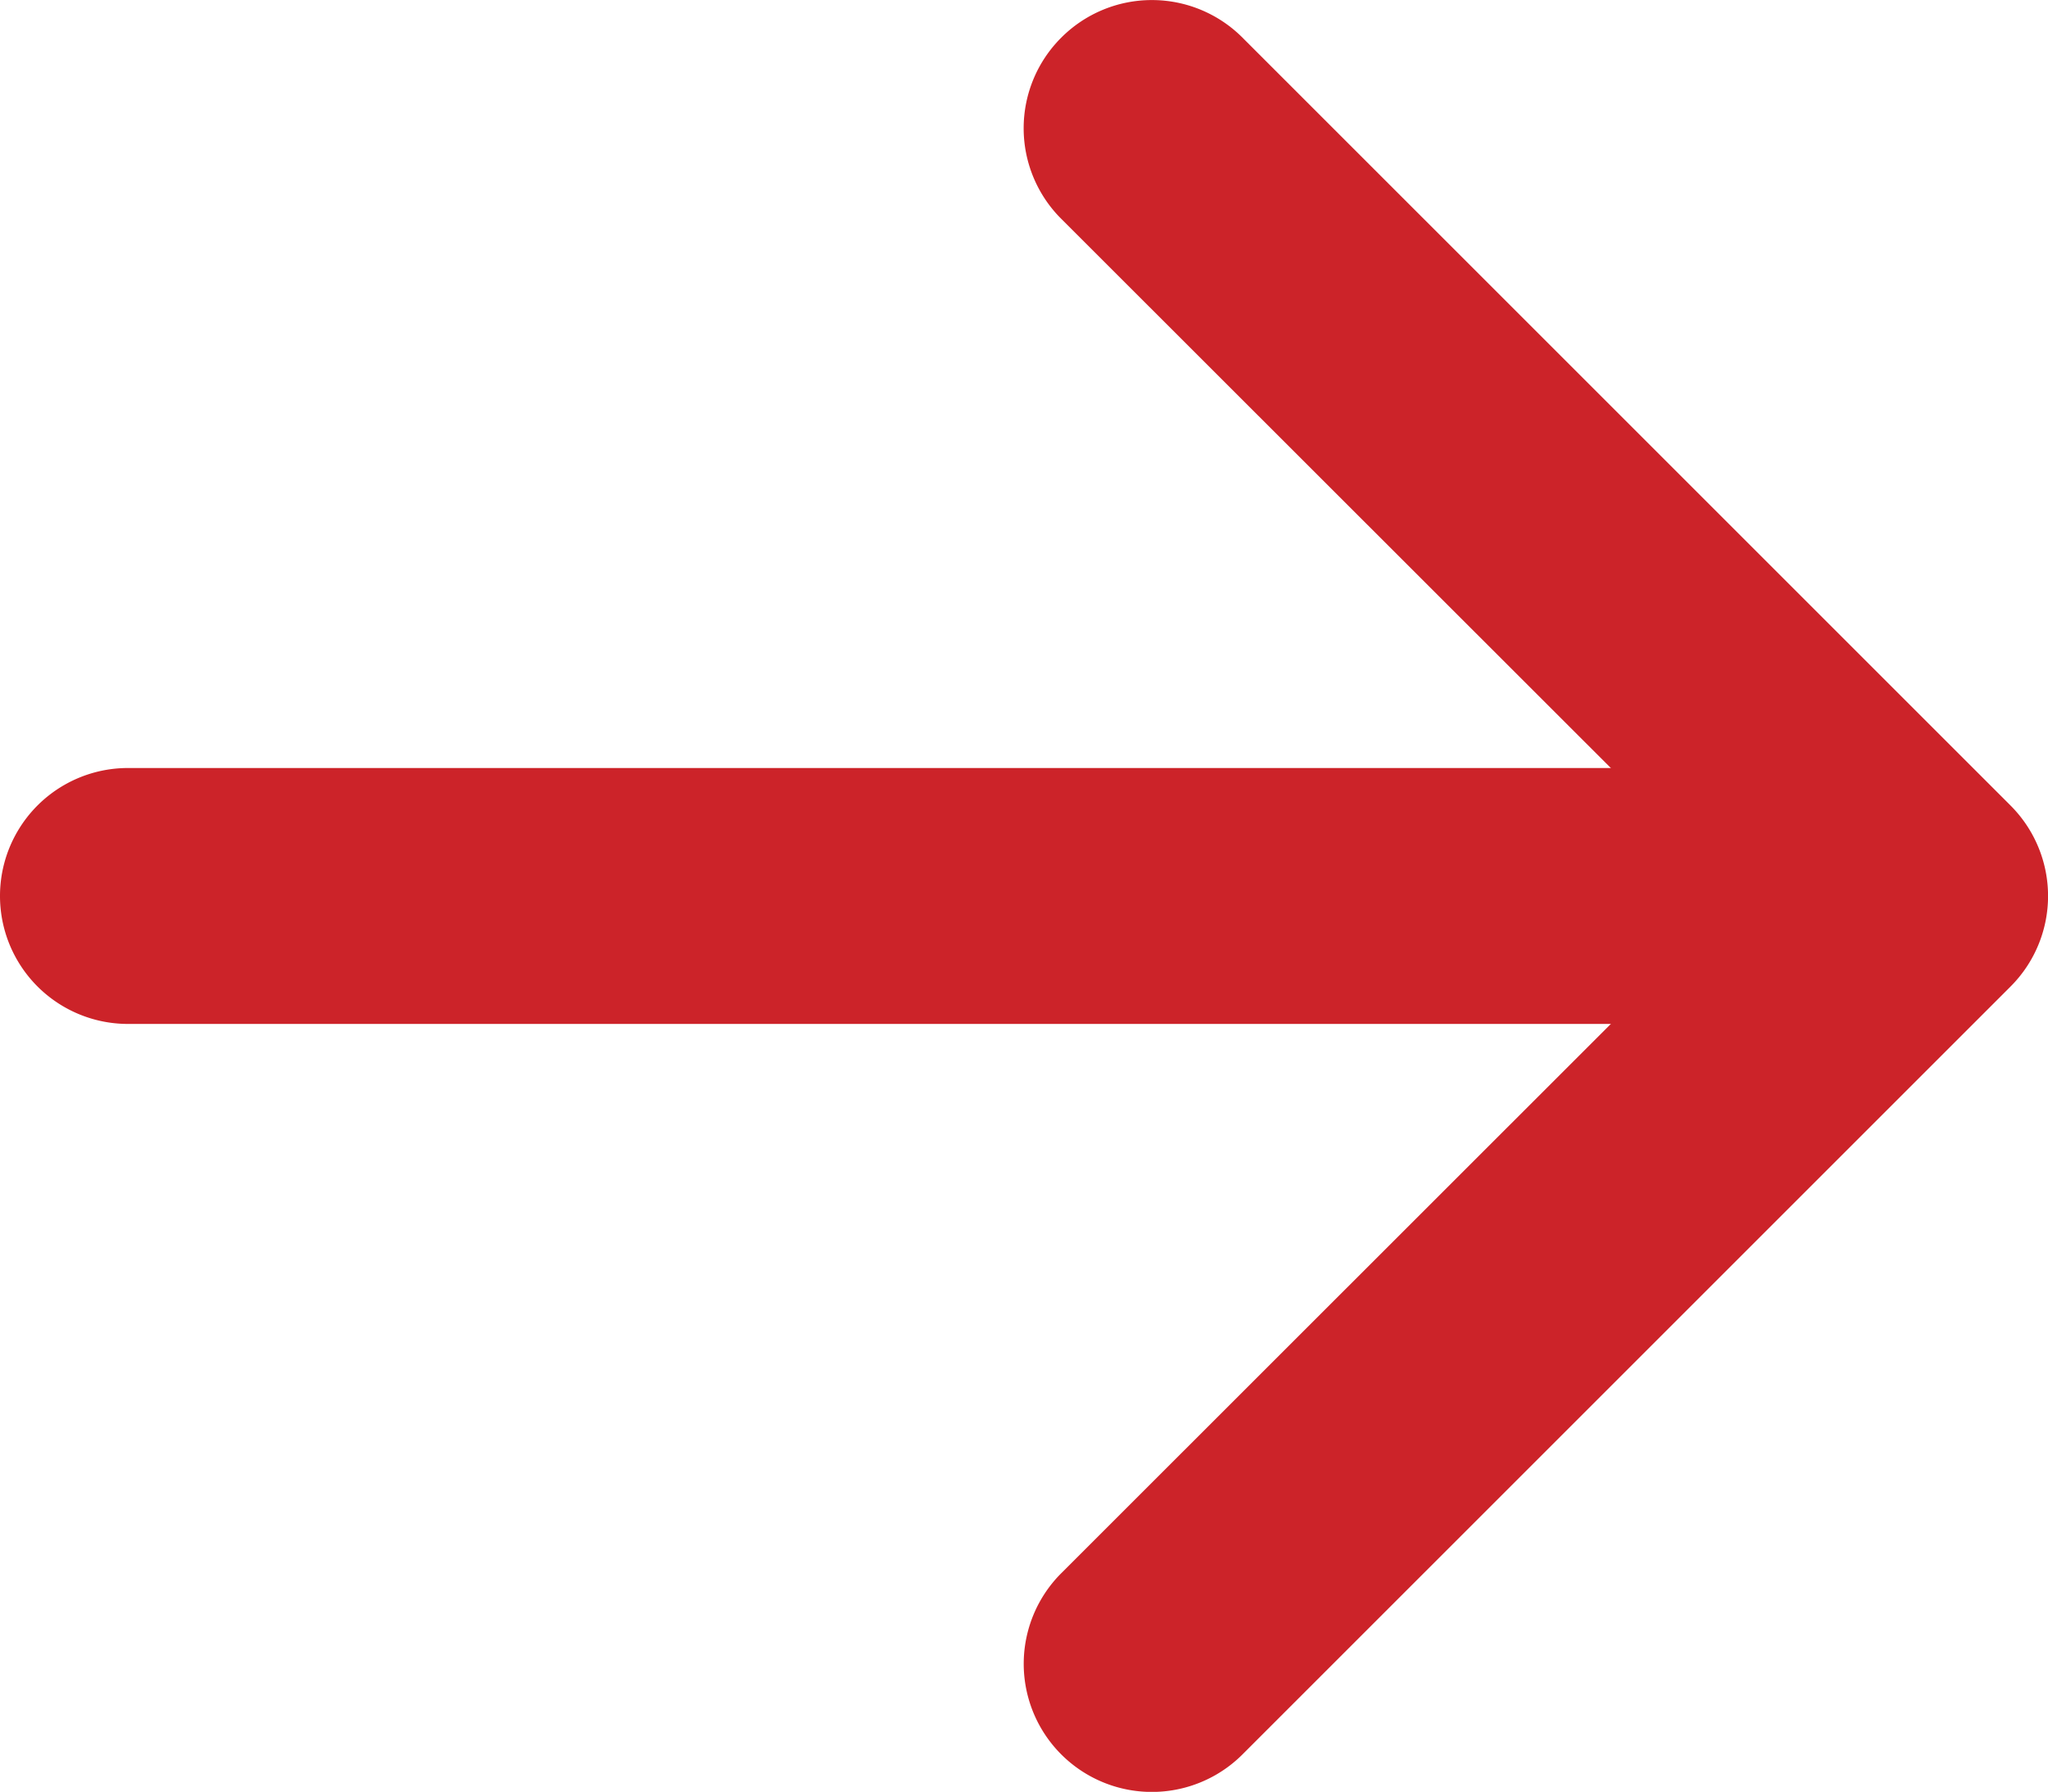
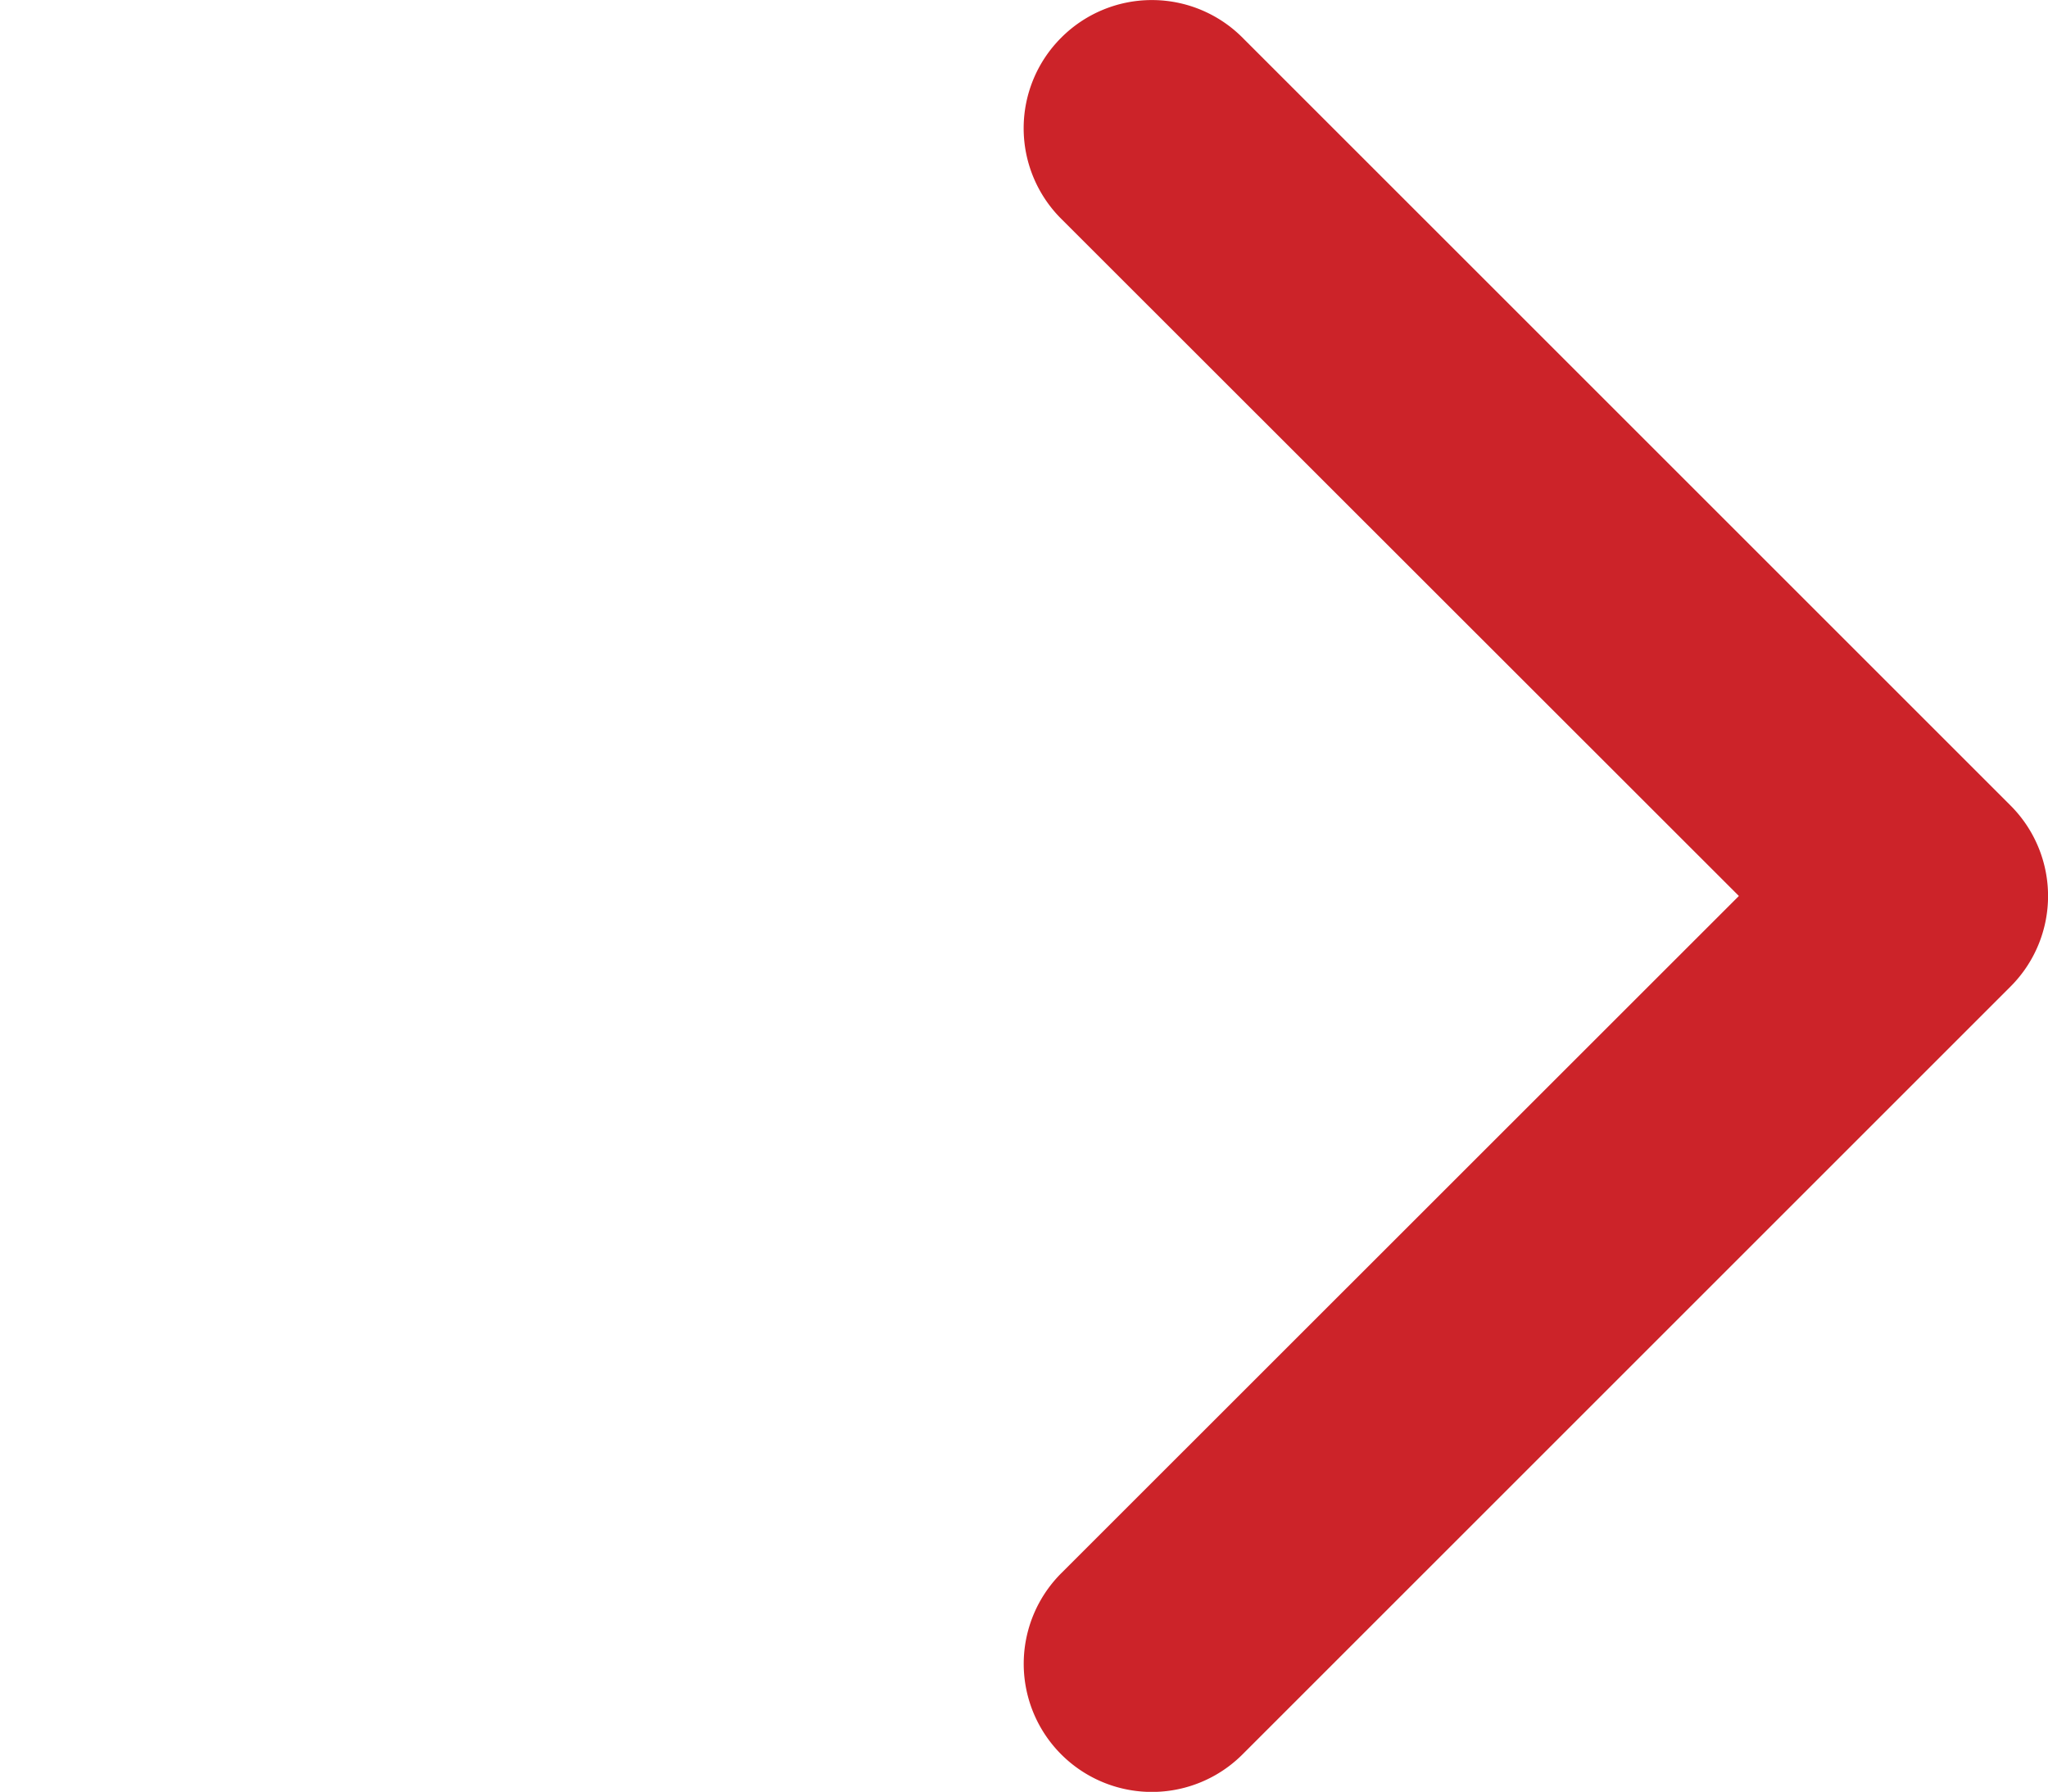
<svg xmlns="http://www.w3.org/2000/svg" id="arrow-left-short" width="18.001" height="15.753" viewBox="0 0 18.001 15.753">
  <path id="Path_2805" data-name="Path 2805" d="M9.329,10.454a1.125,1.125,0,0,0,0,1.593L15.285,18,9.329,23.954a1.126,1.126,0,0,0,1.593,1.593l6.75-6.75a1.125,1.125,0,0,0,0-1.593l-6.75-6.75a1.125,1.125,0,0,0-1.593,0Z" transform="translate(-0.001 -10.123)" fill="#cc2329" fill-rule="evenodd" />
-   <path id="Path_2806" data-name="Path 2806" d="M27,18a1.125,1.125,0,0,0-1.125-1.125H11.25a1.125,1.125,0,1,0,0,2.25H25.875A1.125,1.125,0,0,0,27,18Z" transform="translate(-10.125 -10.123)" fill="#cc2329" fill-rule="evenodd" />
</svg>